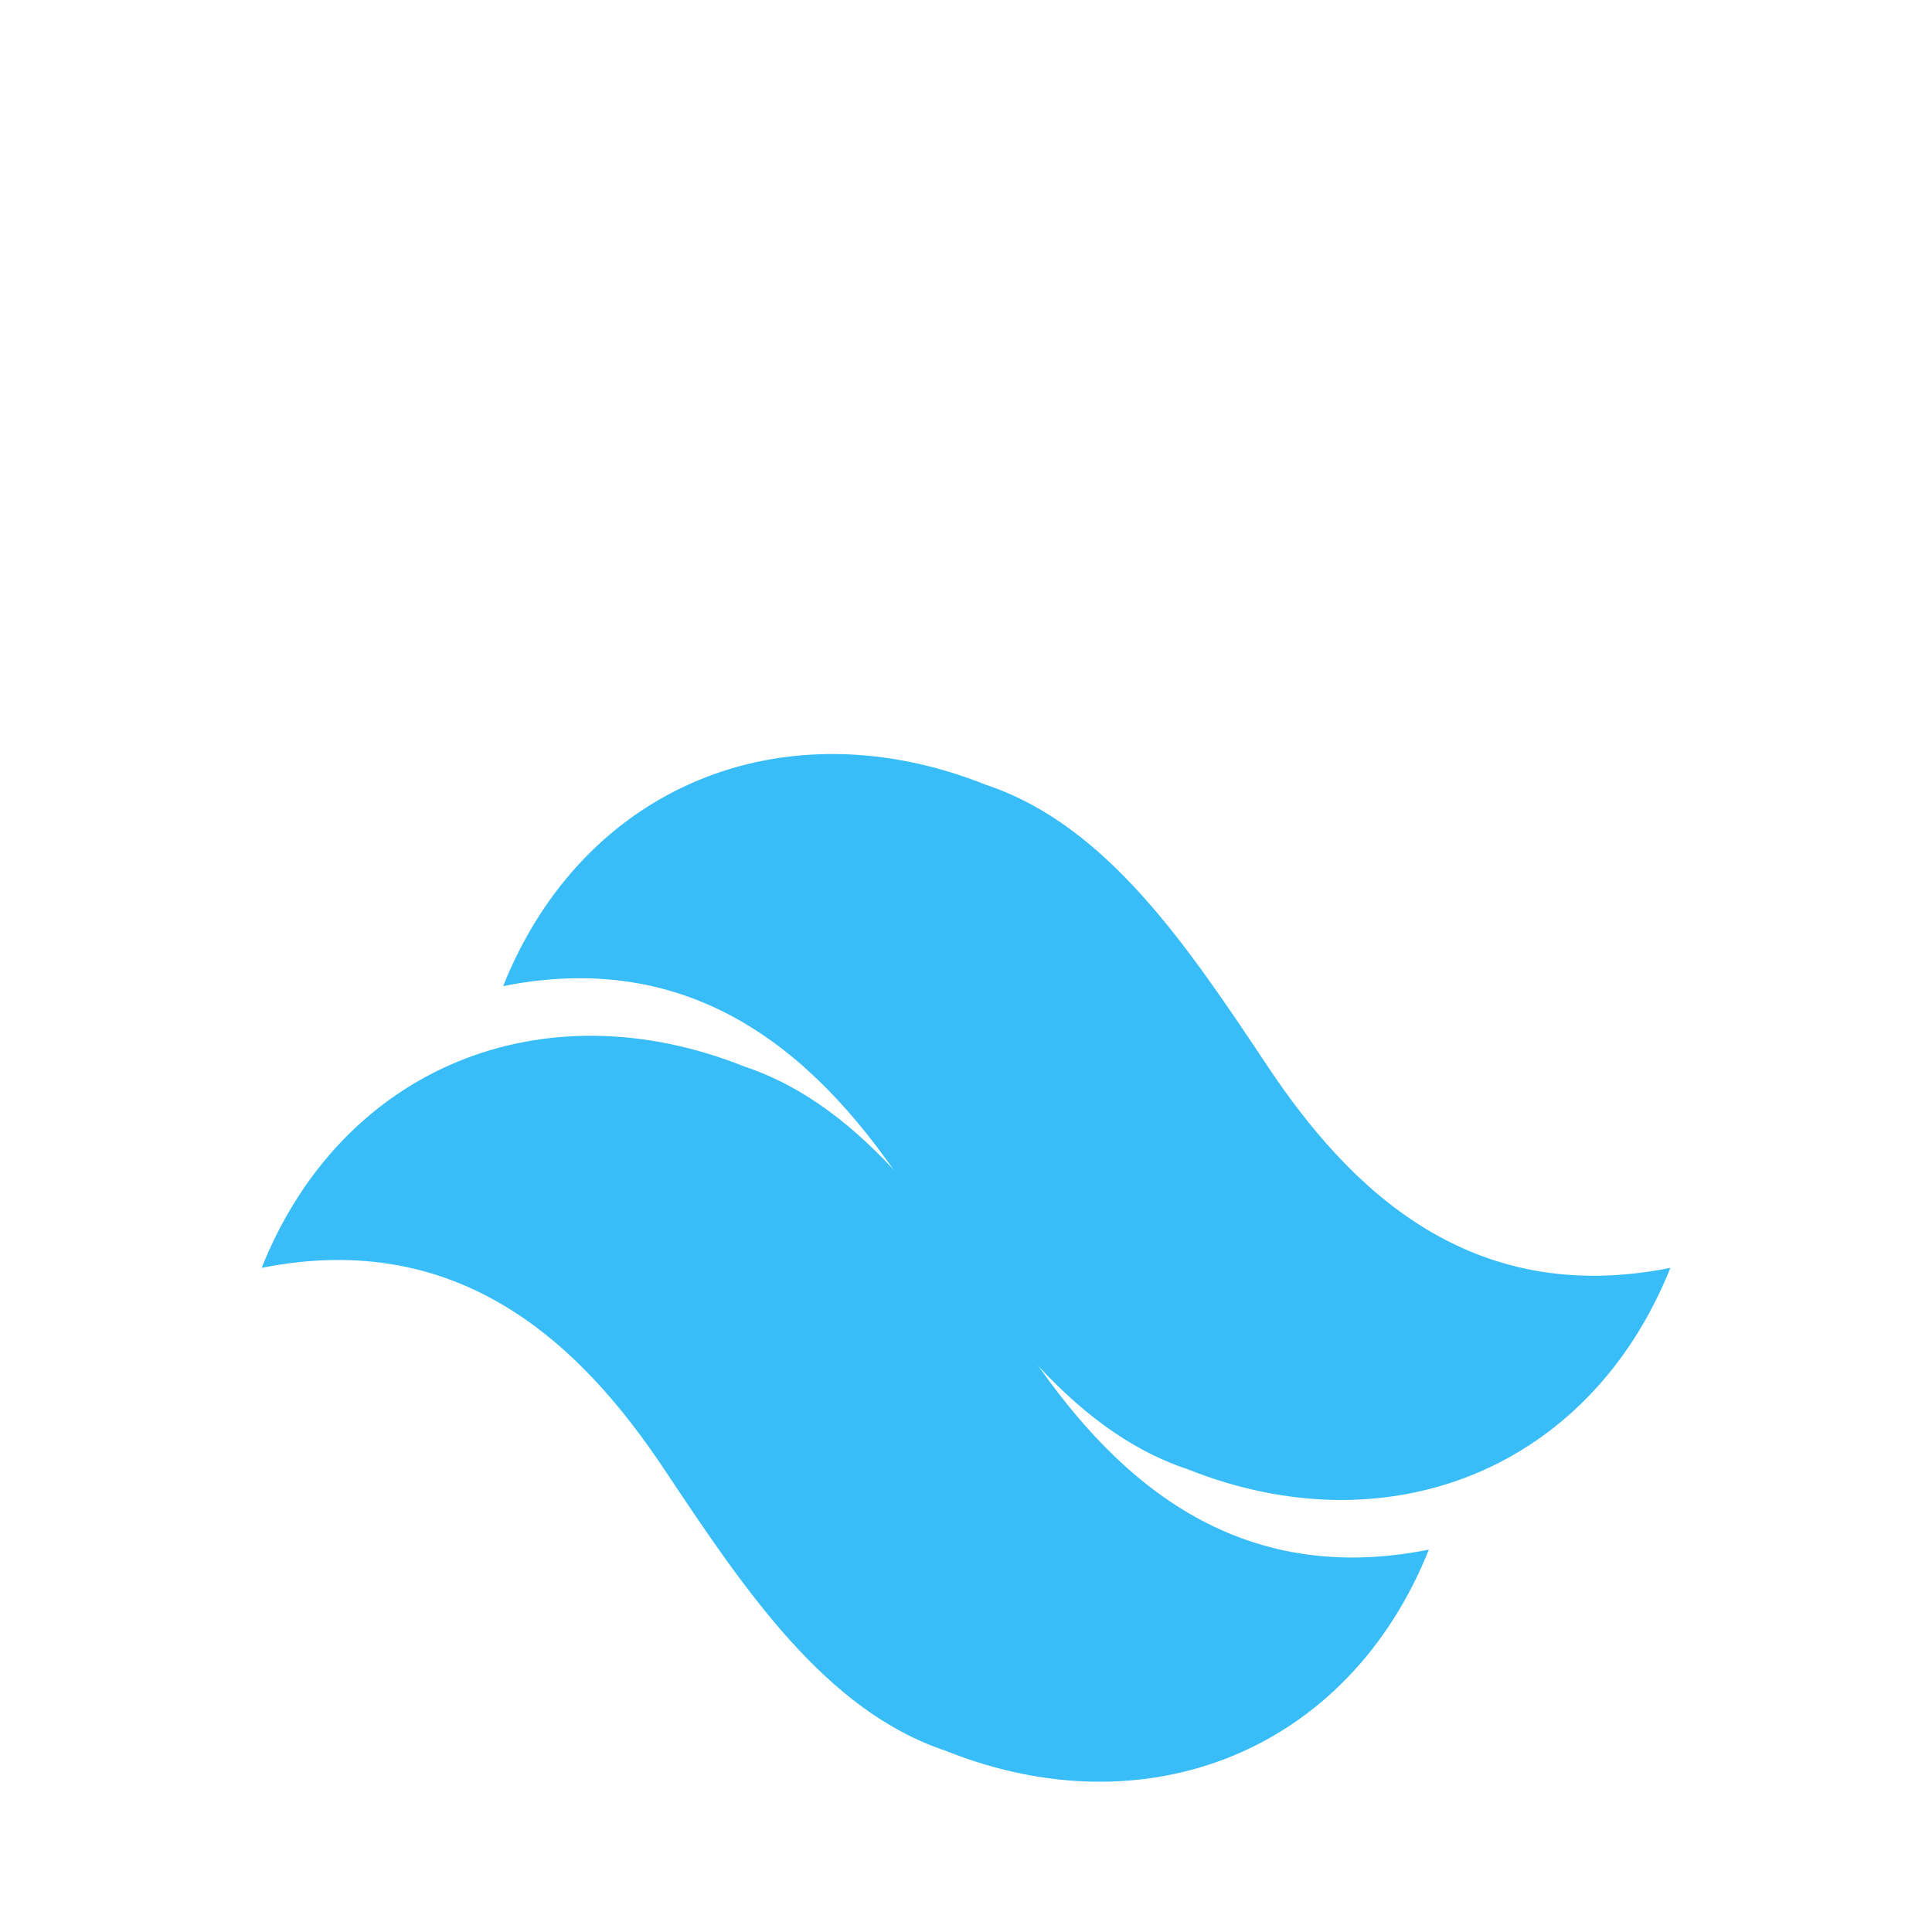
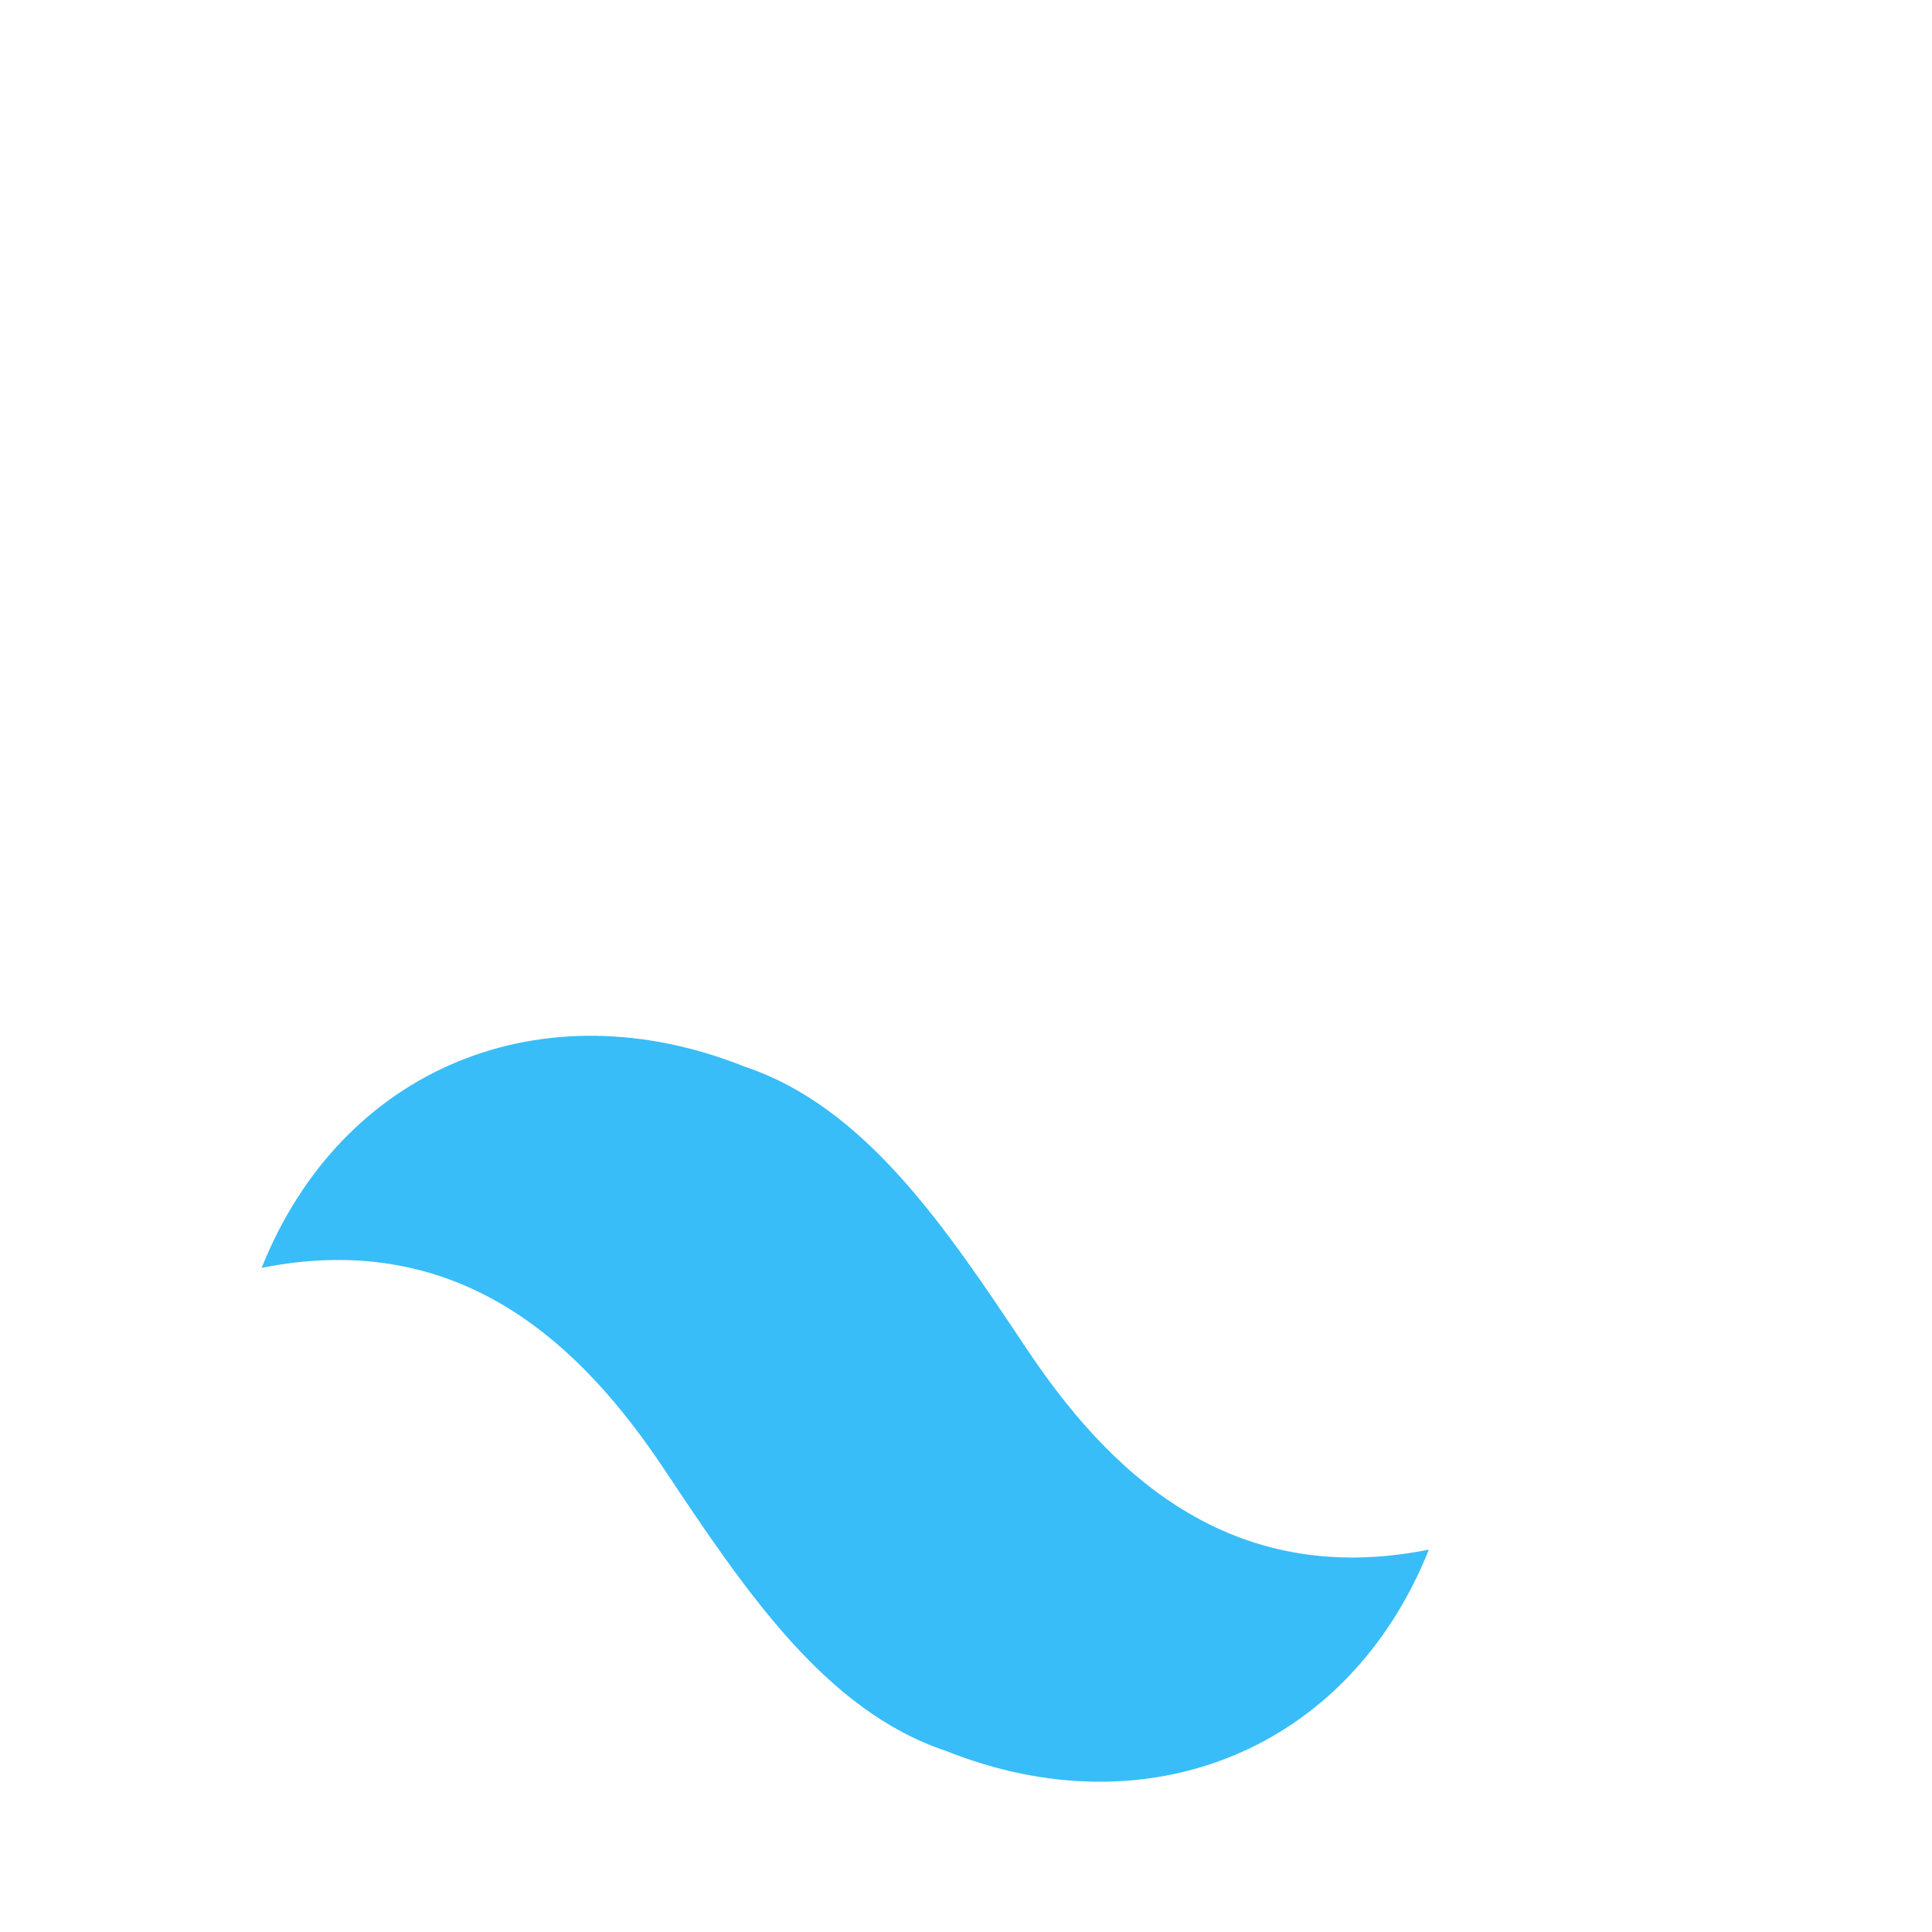
<svg xmlns="http://www.w3.org/2000/svg" width="48" height="48" viewBox="0 0 48 48" fill="none">
-   <path d="M12.5 24.5C14.5 19.5 19.5 17.5 24.5 19.5C27.5 20.5 29.5 23.5 31.5 26.5C33.5 29.5 36.5 32.5 41.5 31.5C39.5 36.5 34.5 38.5 29.5 36.5C26.5 35.5 24.5 32.5 22.5 29.5C20.5 26.5 17.5 23.5 12.5 24.5Z" fill="#38BDF8" />
  <path d="M6.5 31.5C8.5 26.5 13.5 24.5 18.5 26.5C21.5 27.5 23.5 30.5 25.5 33.5C27.5 36.5 30.5 39.5 35.5 38.5C33.5 43.5 28.5 45.5 23.5 43.5C20.5 42.5 18.5 39.5 16.5 36.5C14.5 33.5 11.5 30.5 6.5 31.5Z" fill="#38BDF8" />
</svg>